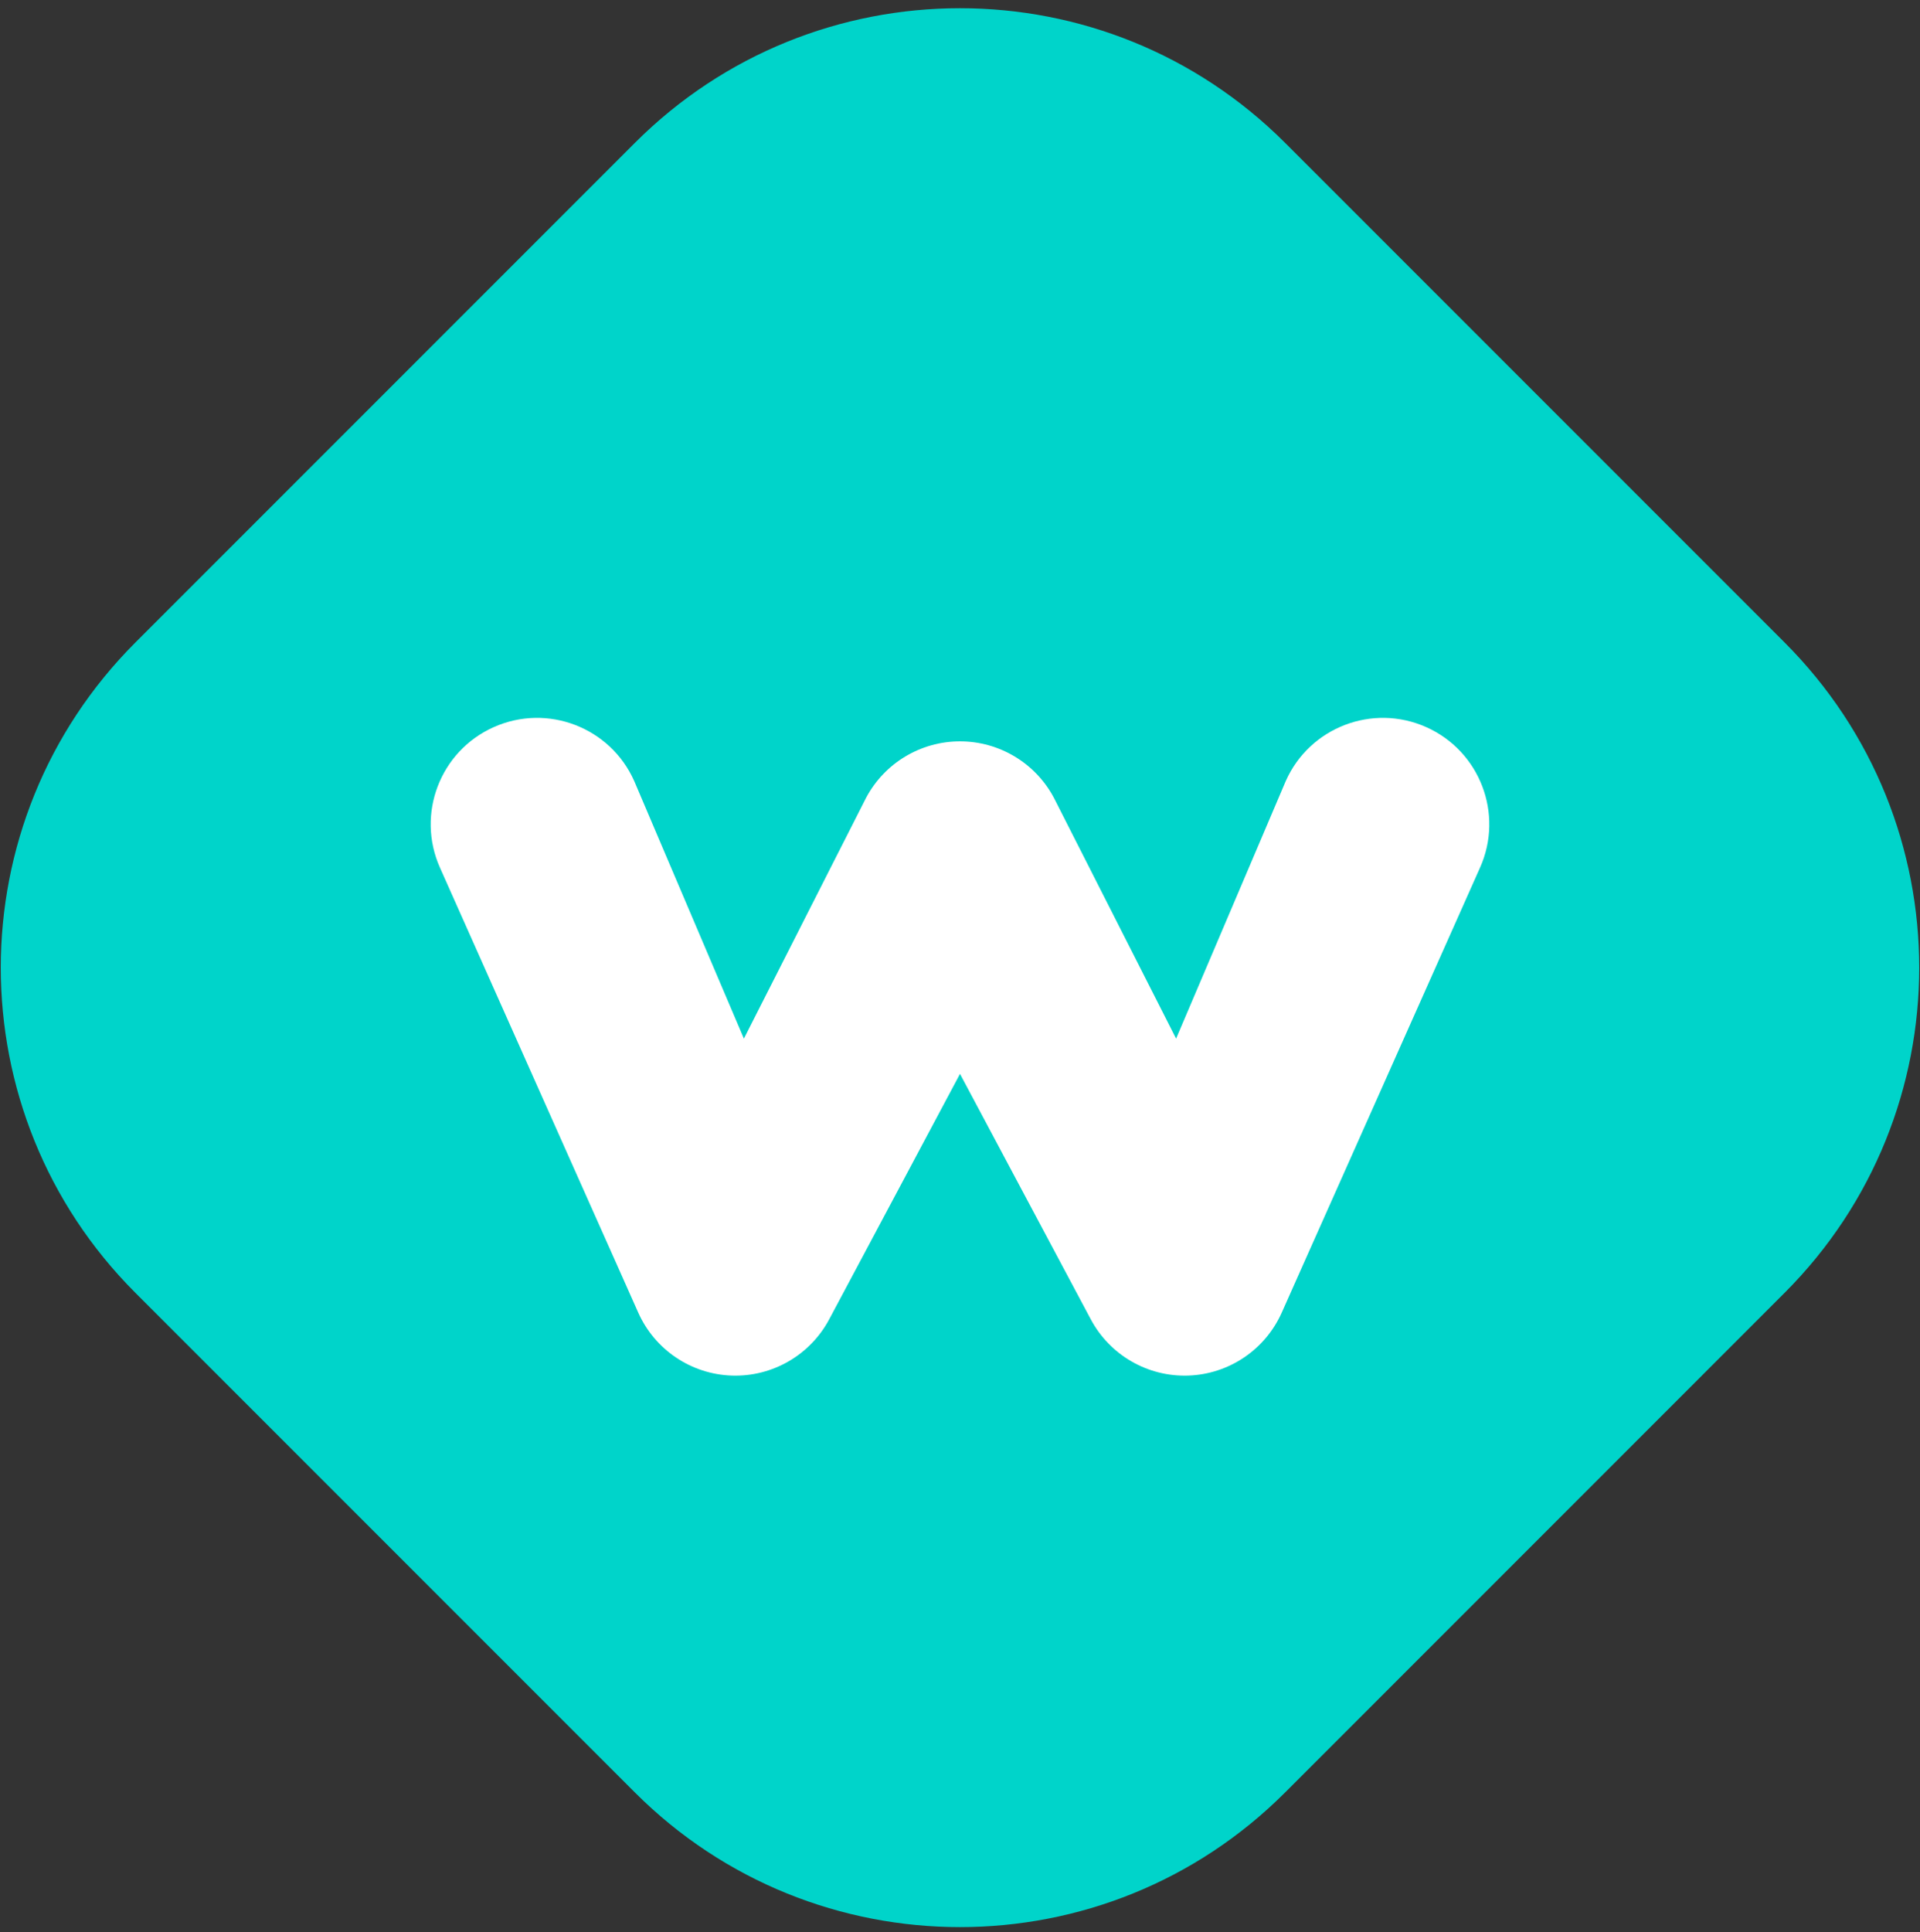
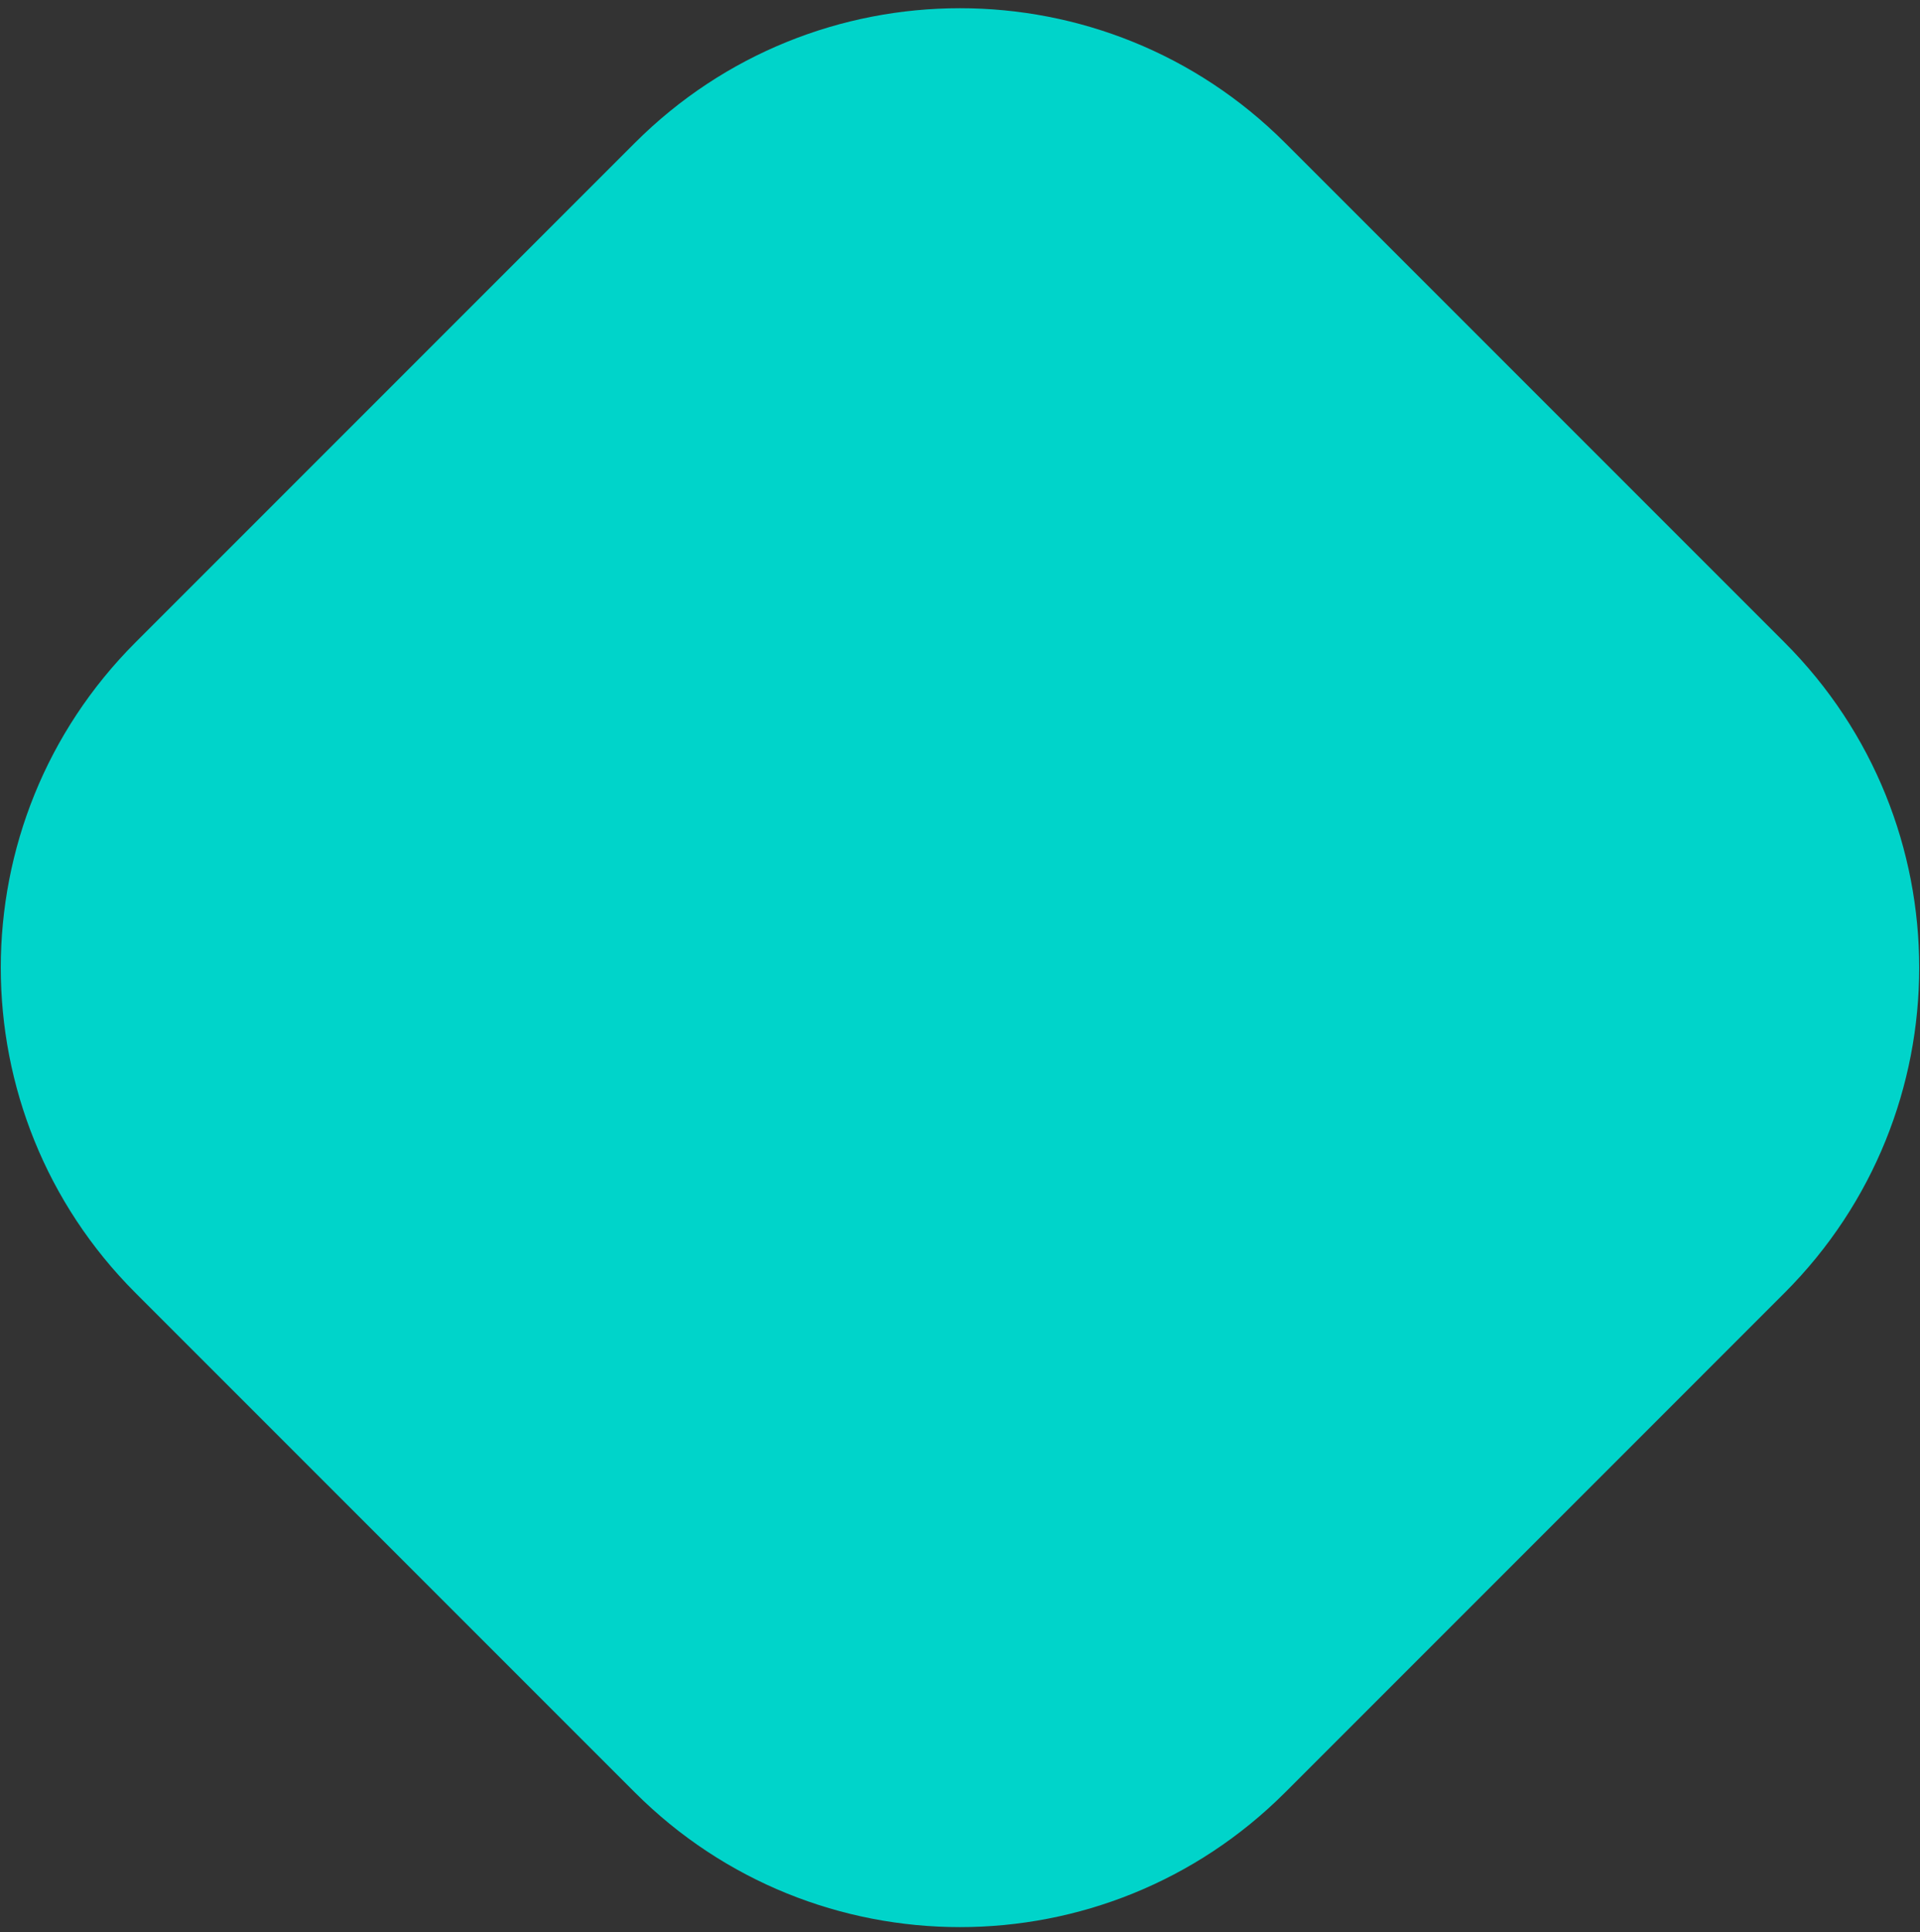
<svg xmlns="http://www.w3.org/2000/svg" width="334" height="336" viewBox="0 0 334 336" fill="none">
  <rect x="0" y="0" width="334" height="336" fill="#333333" stroke="none" />
  <path d="M110.431 24.86C141.673 -6.382 192.326 -6.382 223.568 24.86L310.431 111.723C341.673 142.965 341.673 193.618 310.431 224.86L223.568 311.723C192.326 342.965 141.673 342.965 110.431 311.723L23.568 224.86C-7.674 193.618 -7.674 142.965 23.568 111.723L110.431 24.86Z" fill="#00D4CA" />
-   <path fill-rule="evenodd" clip-rule="evenodd" d="M85.895 126.457C95.227 122.297 106.165 126.49 110.324 135.822L129.406 180.631L150.674 138.732C153.888 132.701 160.166 128.934 166.999 128.934C173.833 128.934 180.11 132.701 183.325 138.732L204.593 180.631L223.674 135.822C227.834 126.49 238.771 122.297 248.103 126.457C257.435 130.616 261.629 141.554 257.469 150.886L222.973 228.276C220.096 234.732 213.791 238.984 206.727 239.233C199.664 239.482 193.075 235.684 189.751 229.446L166.999 186.764L144.248 229.446C140.923 235.684 134.335 239.482 127.271 239.233C120.207 238.984 113.902 234.732 111.025 228.276L76.529 150.886C72.37 141.554 76.563 130.616 85.895 126.457Z" fill="white" />
</svg>